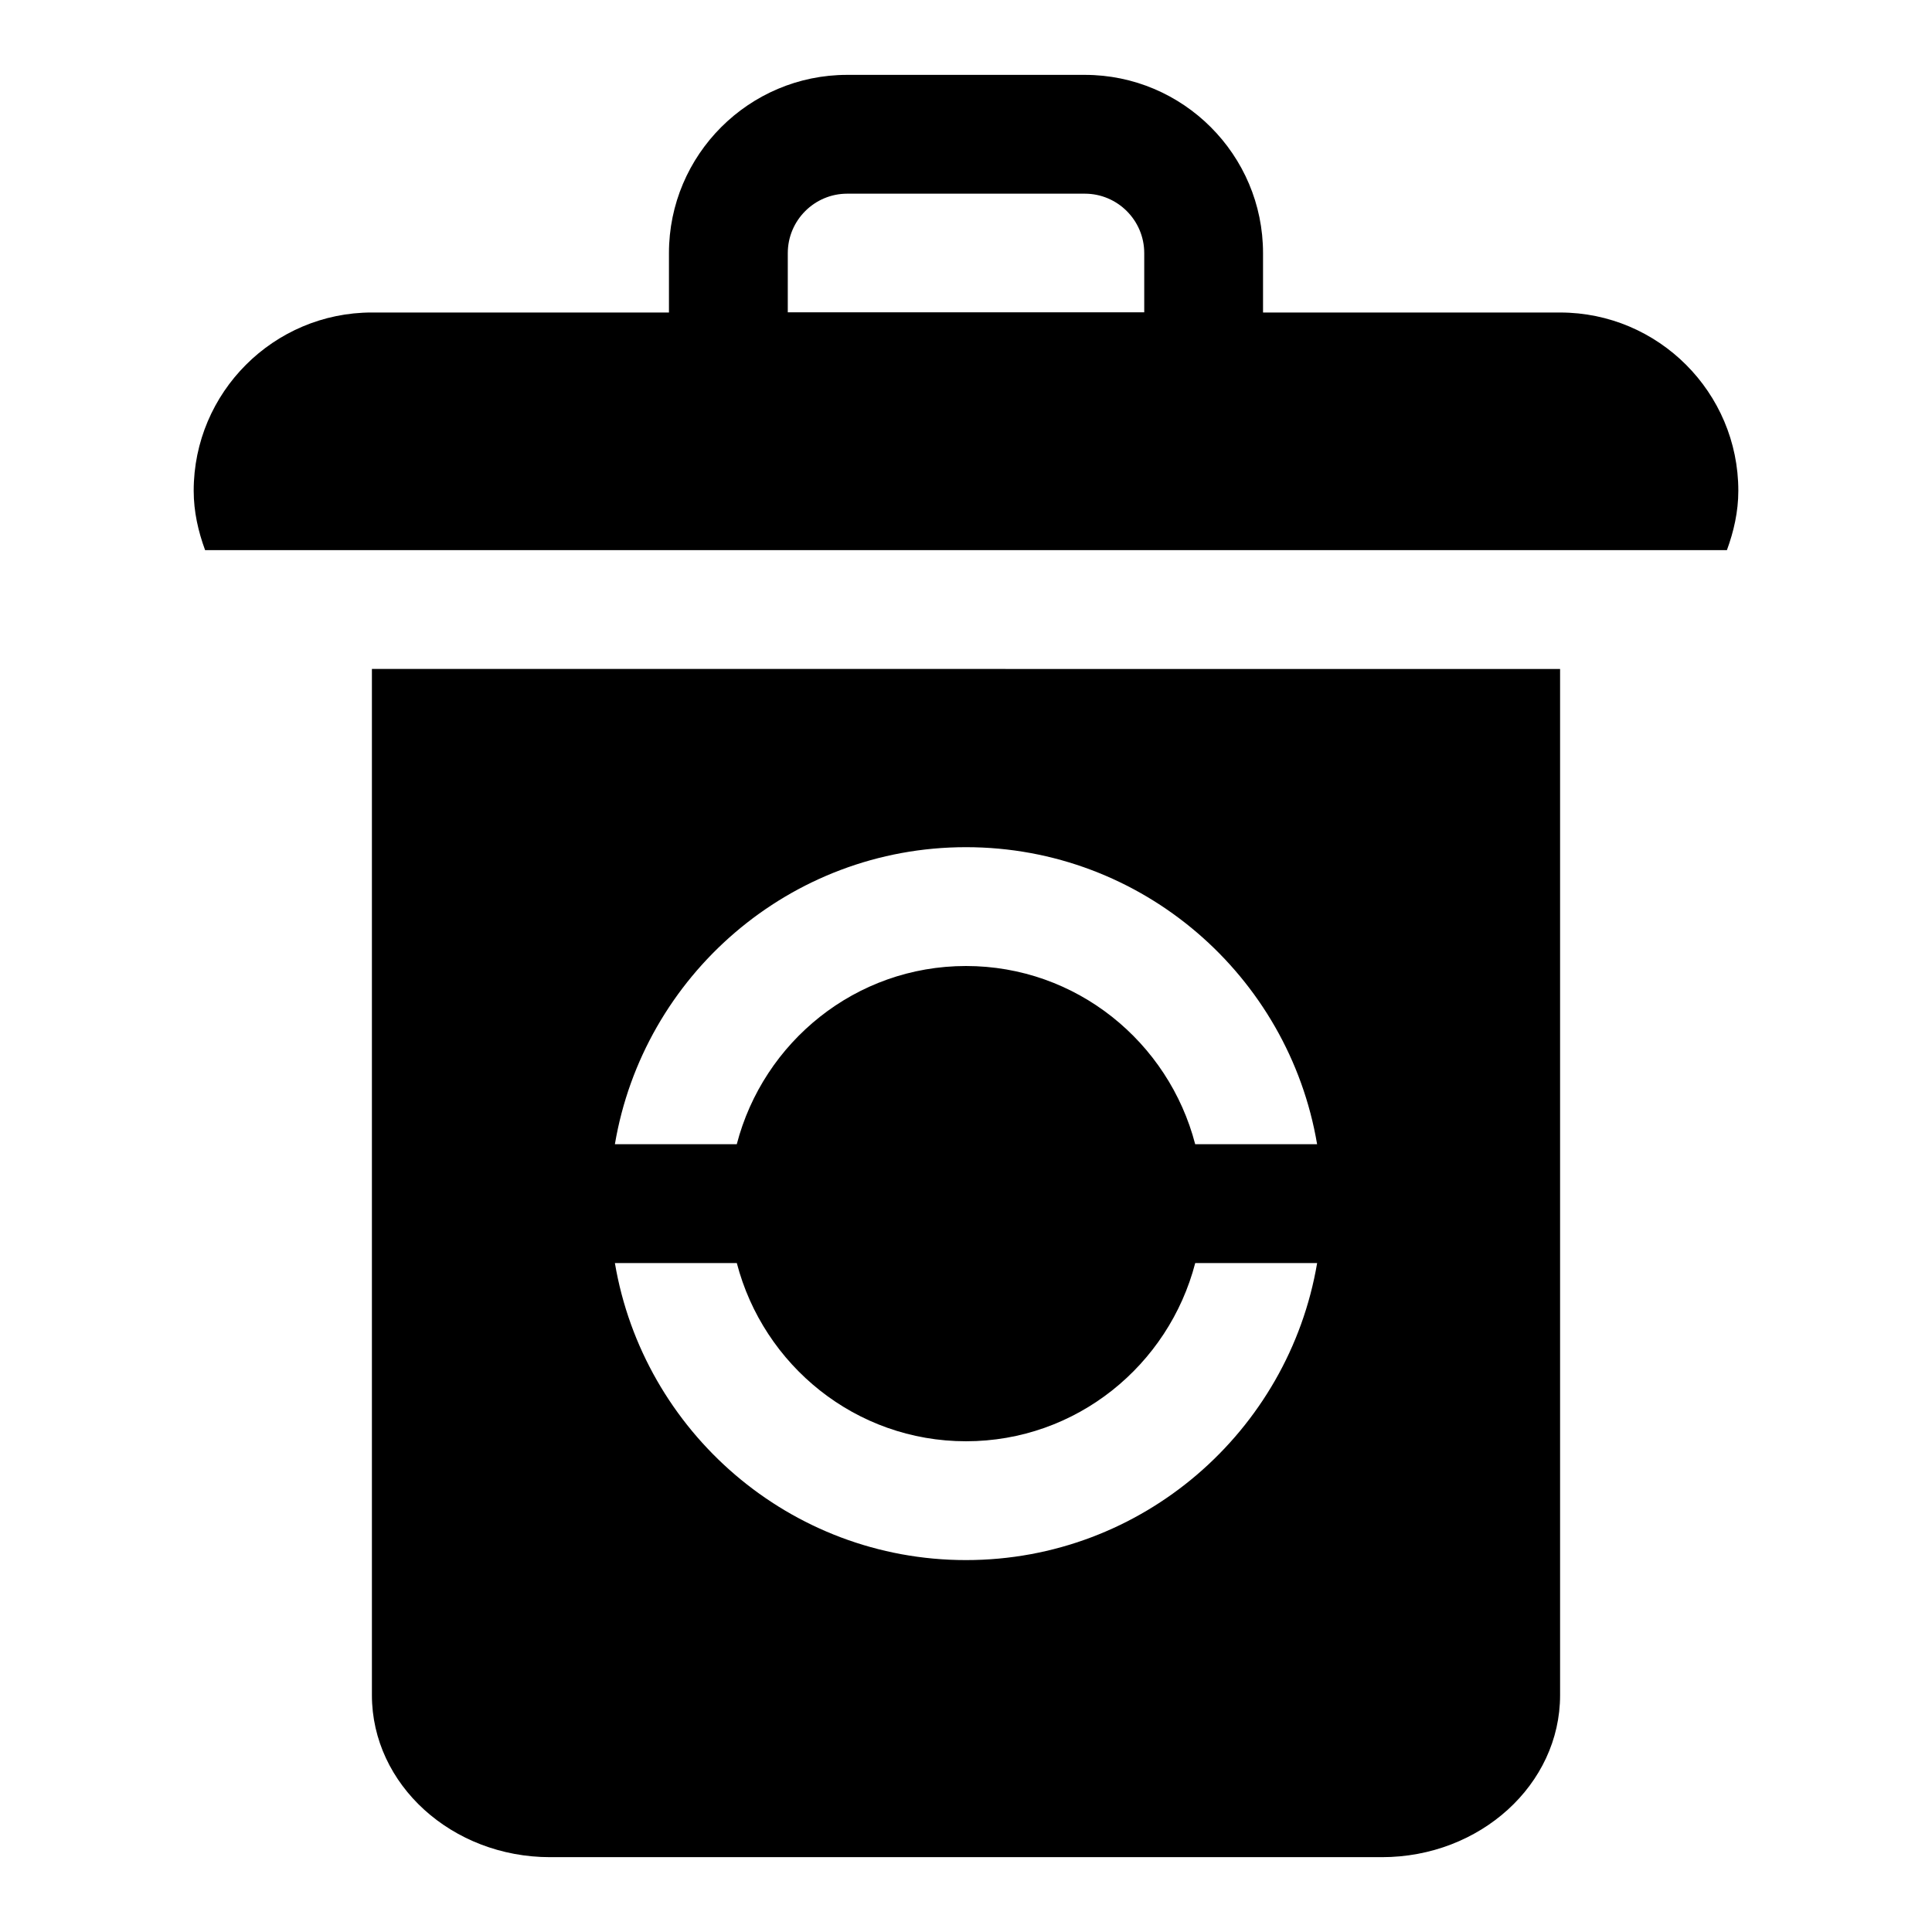
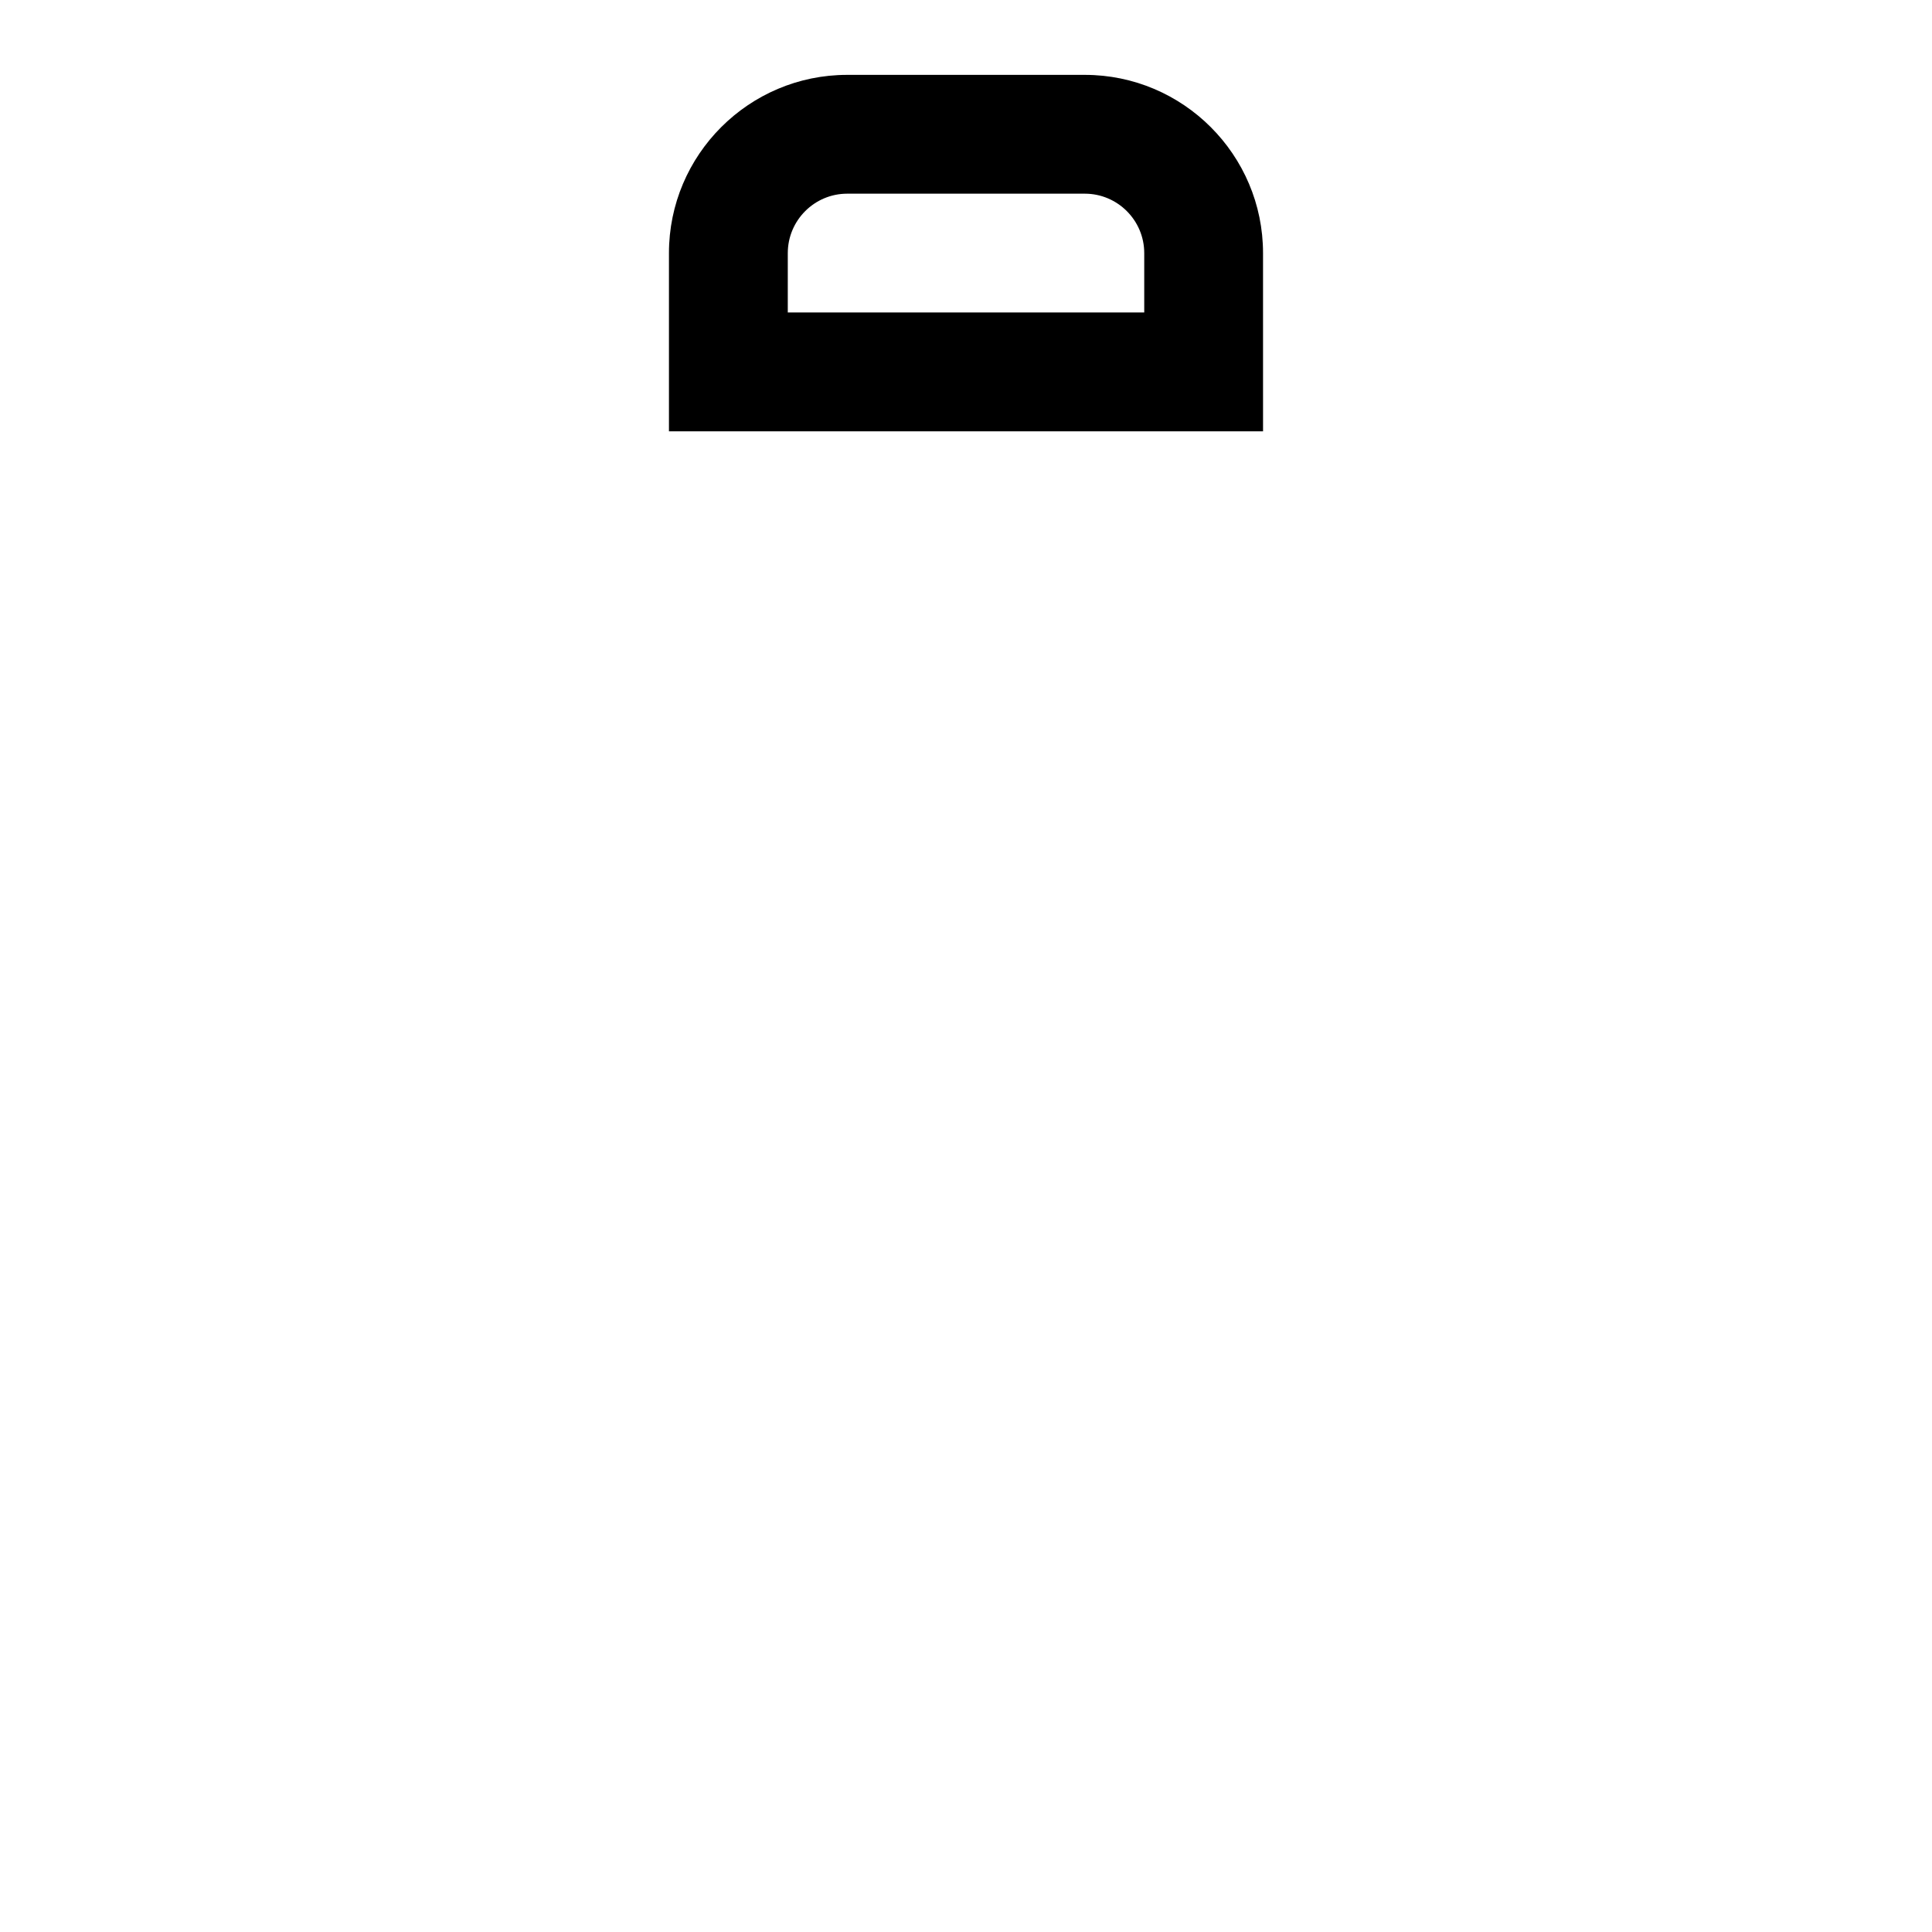
<svg xmlns="http://www.w3.org/2000/svg" fill="#000000" width="800px" height="800px" version="1.1" viewBox="144 144 512 512">
  <g>
    <path d="m478.72 258.3h-157.44v-47.23c0-26.039 21.191-47.23 47.23-47.23h62.977c26.039 0 47.23 21.191 47.23 47.23zm-125.95-31.488h94.465v-15.742c0-8.676-7.07-15.742-15.742-15.742h-62.977c-8.676 0-15.742 7.07-15.742 15.742z" />
-     <path d="m242.56 321.28v271.95c0 23.68 21.191 42.938 47.23 42.938h220.42c26.039 0 47.23-19.254 47.23-42.934v-271.95zm157.44 236.16c-46.711 0-85.508-34.117-93.047-78.719h32.309c7.039 27.078 31.488 47.23 60.742 47.23s53.703-20.152 60.742-47.23h32.309c-7.551 44.602-46.344 78.719-93.055 78.719zm60.738-110.21c-7.039-27.078-31.488-47.23-60.742-47.23s-53.703 20.152-60.742 47.23h-32.301c7.527-44.602 46.32-78.719 93.047-78.719s85.508 34.117 93.047 78.719z" />
-     <path d="m211.07 289.79h390.58c1.809-4.941 3.023-10.168 3.023-15.742 0-26.039-21.191-47.23-47.23-47.23l-314.88-0.004c-26.043 0-47.234 21.191-47.234 47.234 0 5.574 1.211 10.801 3.023 15.742z" />
  </g>
</svg>